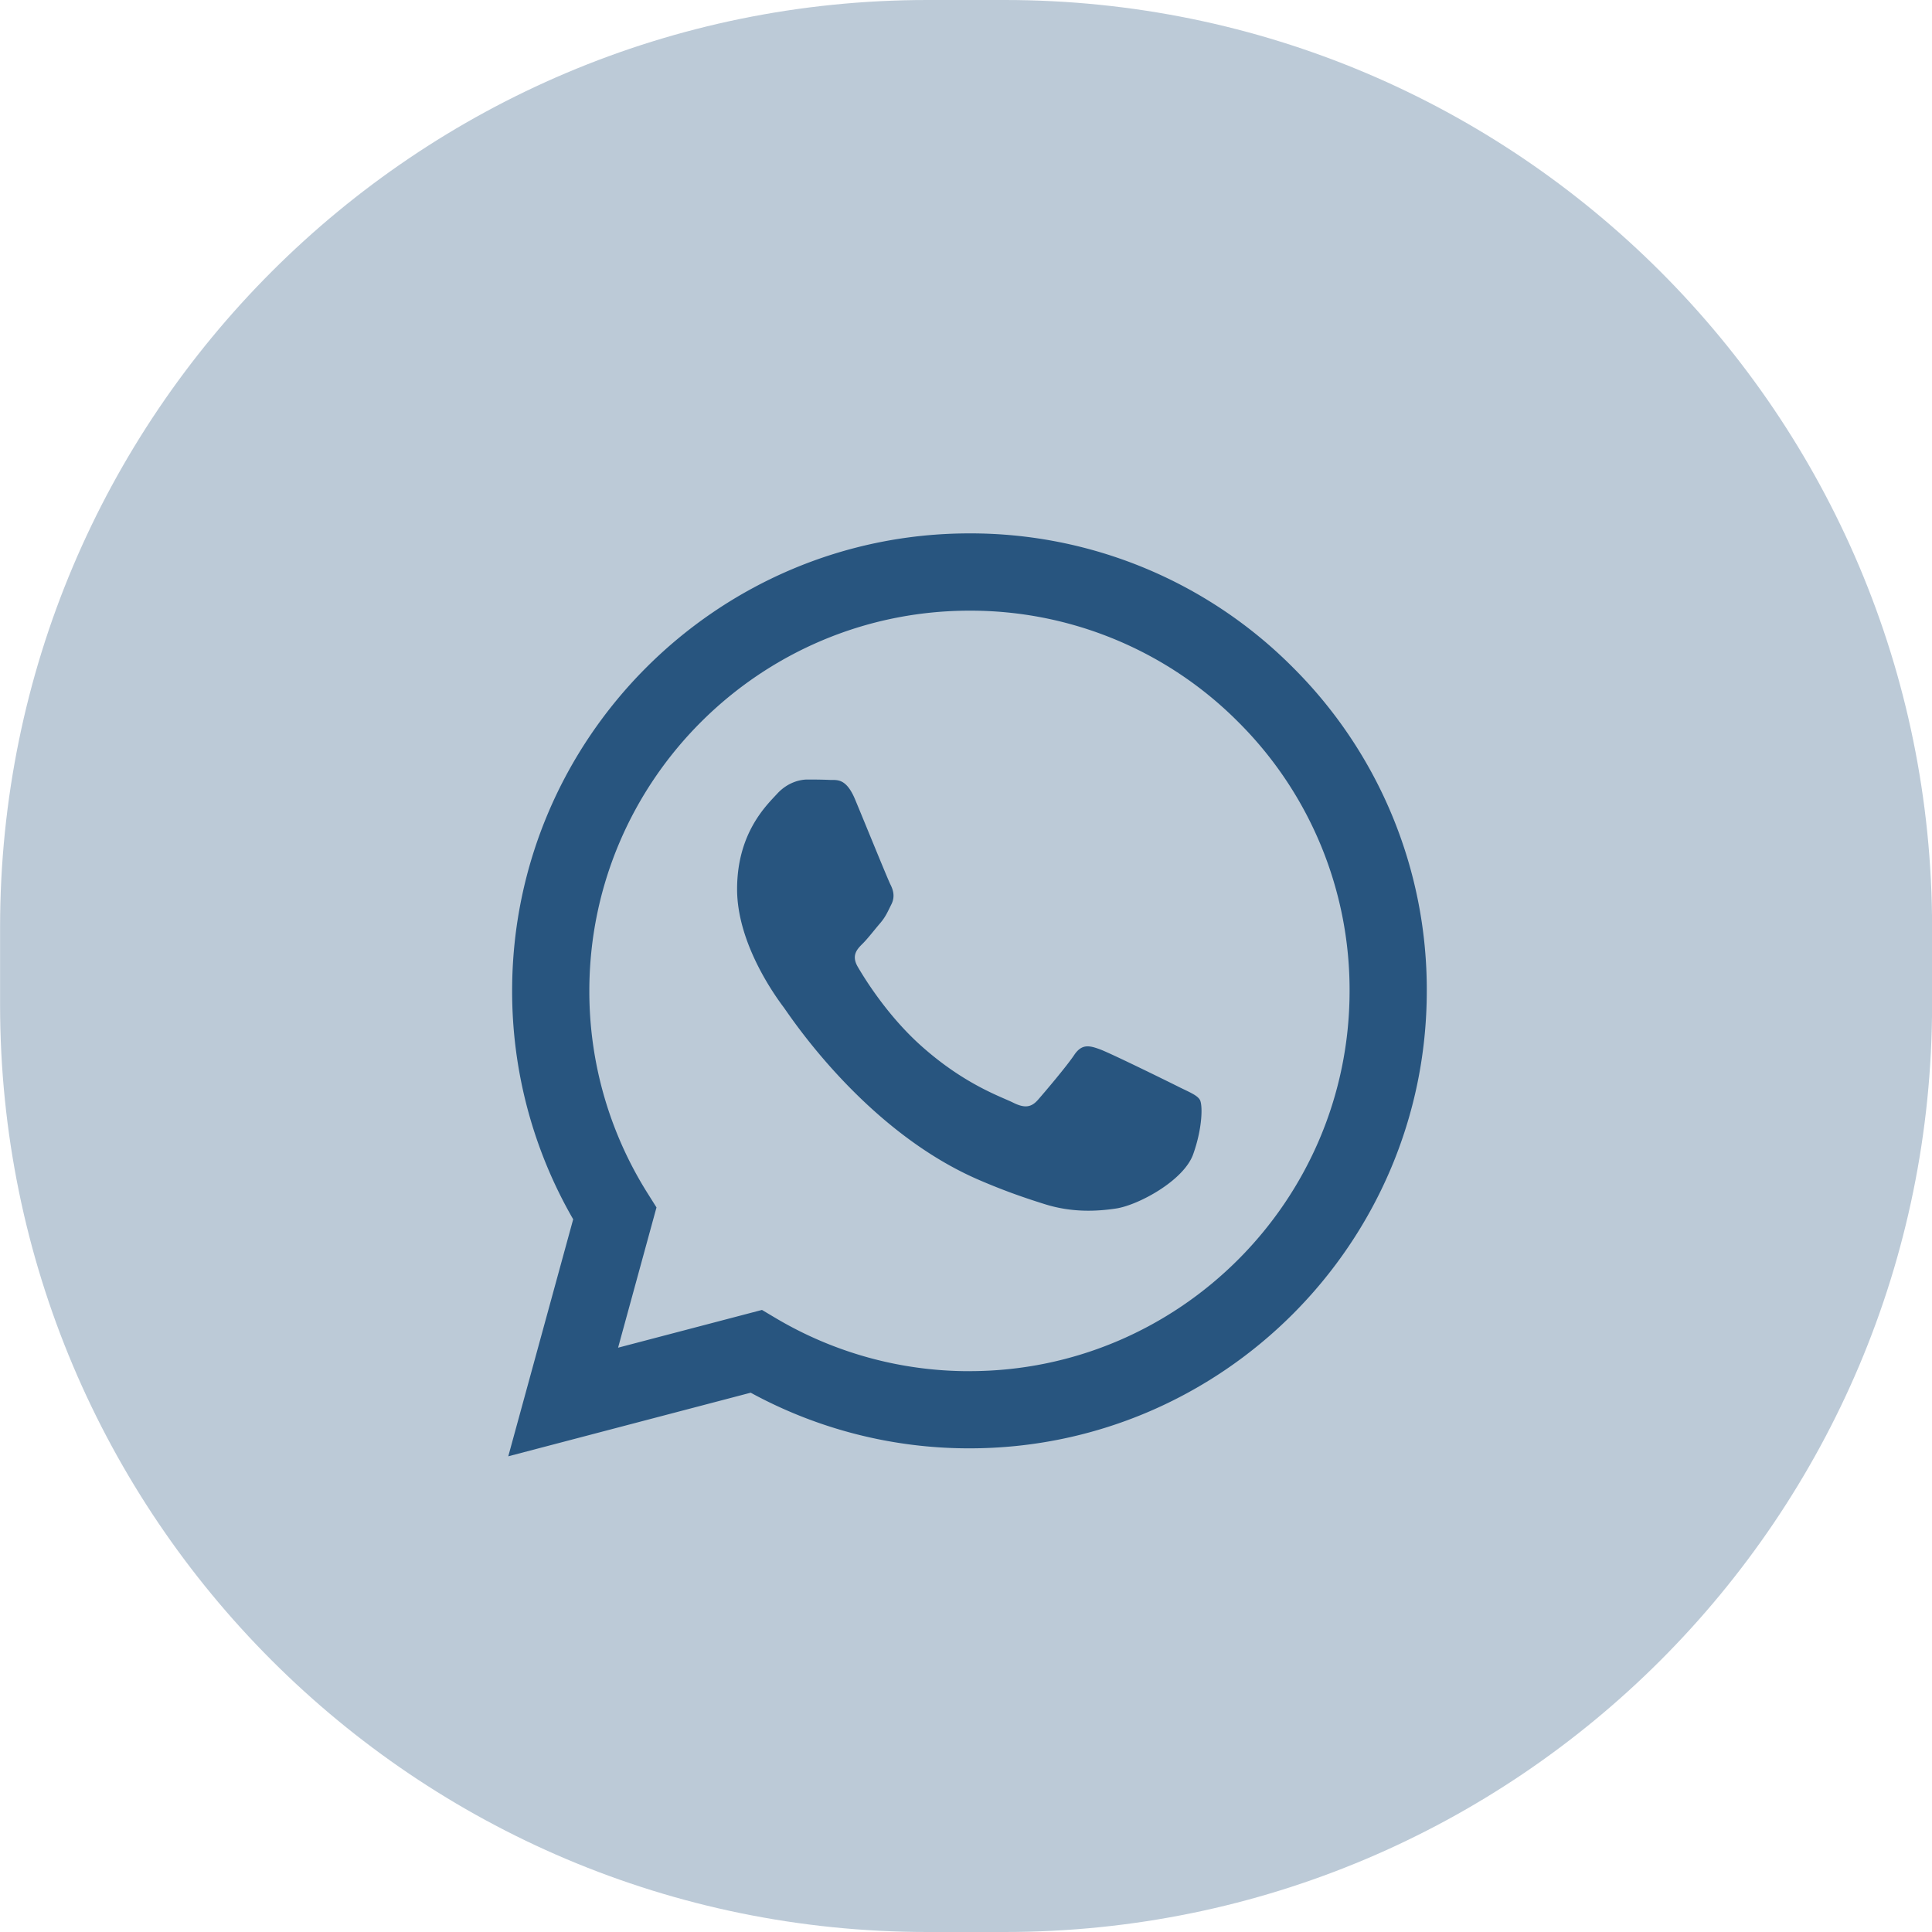
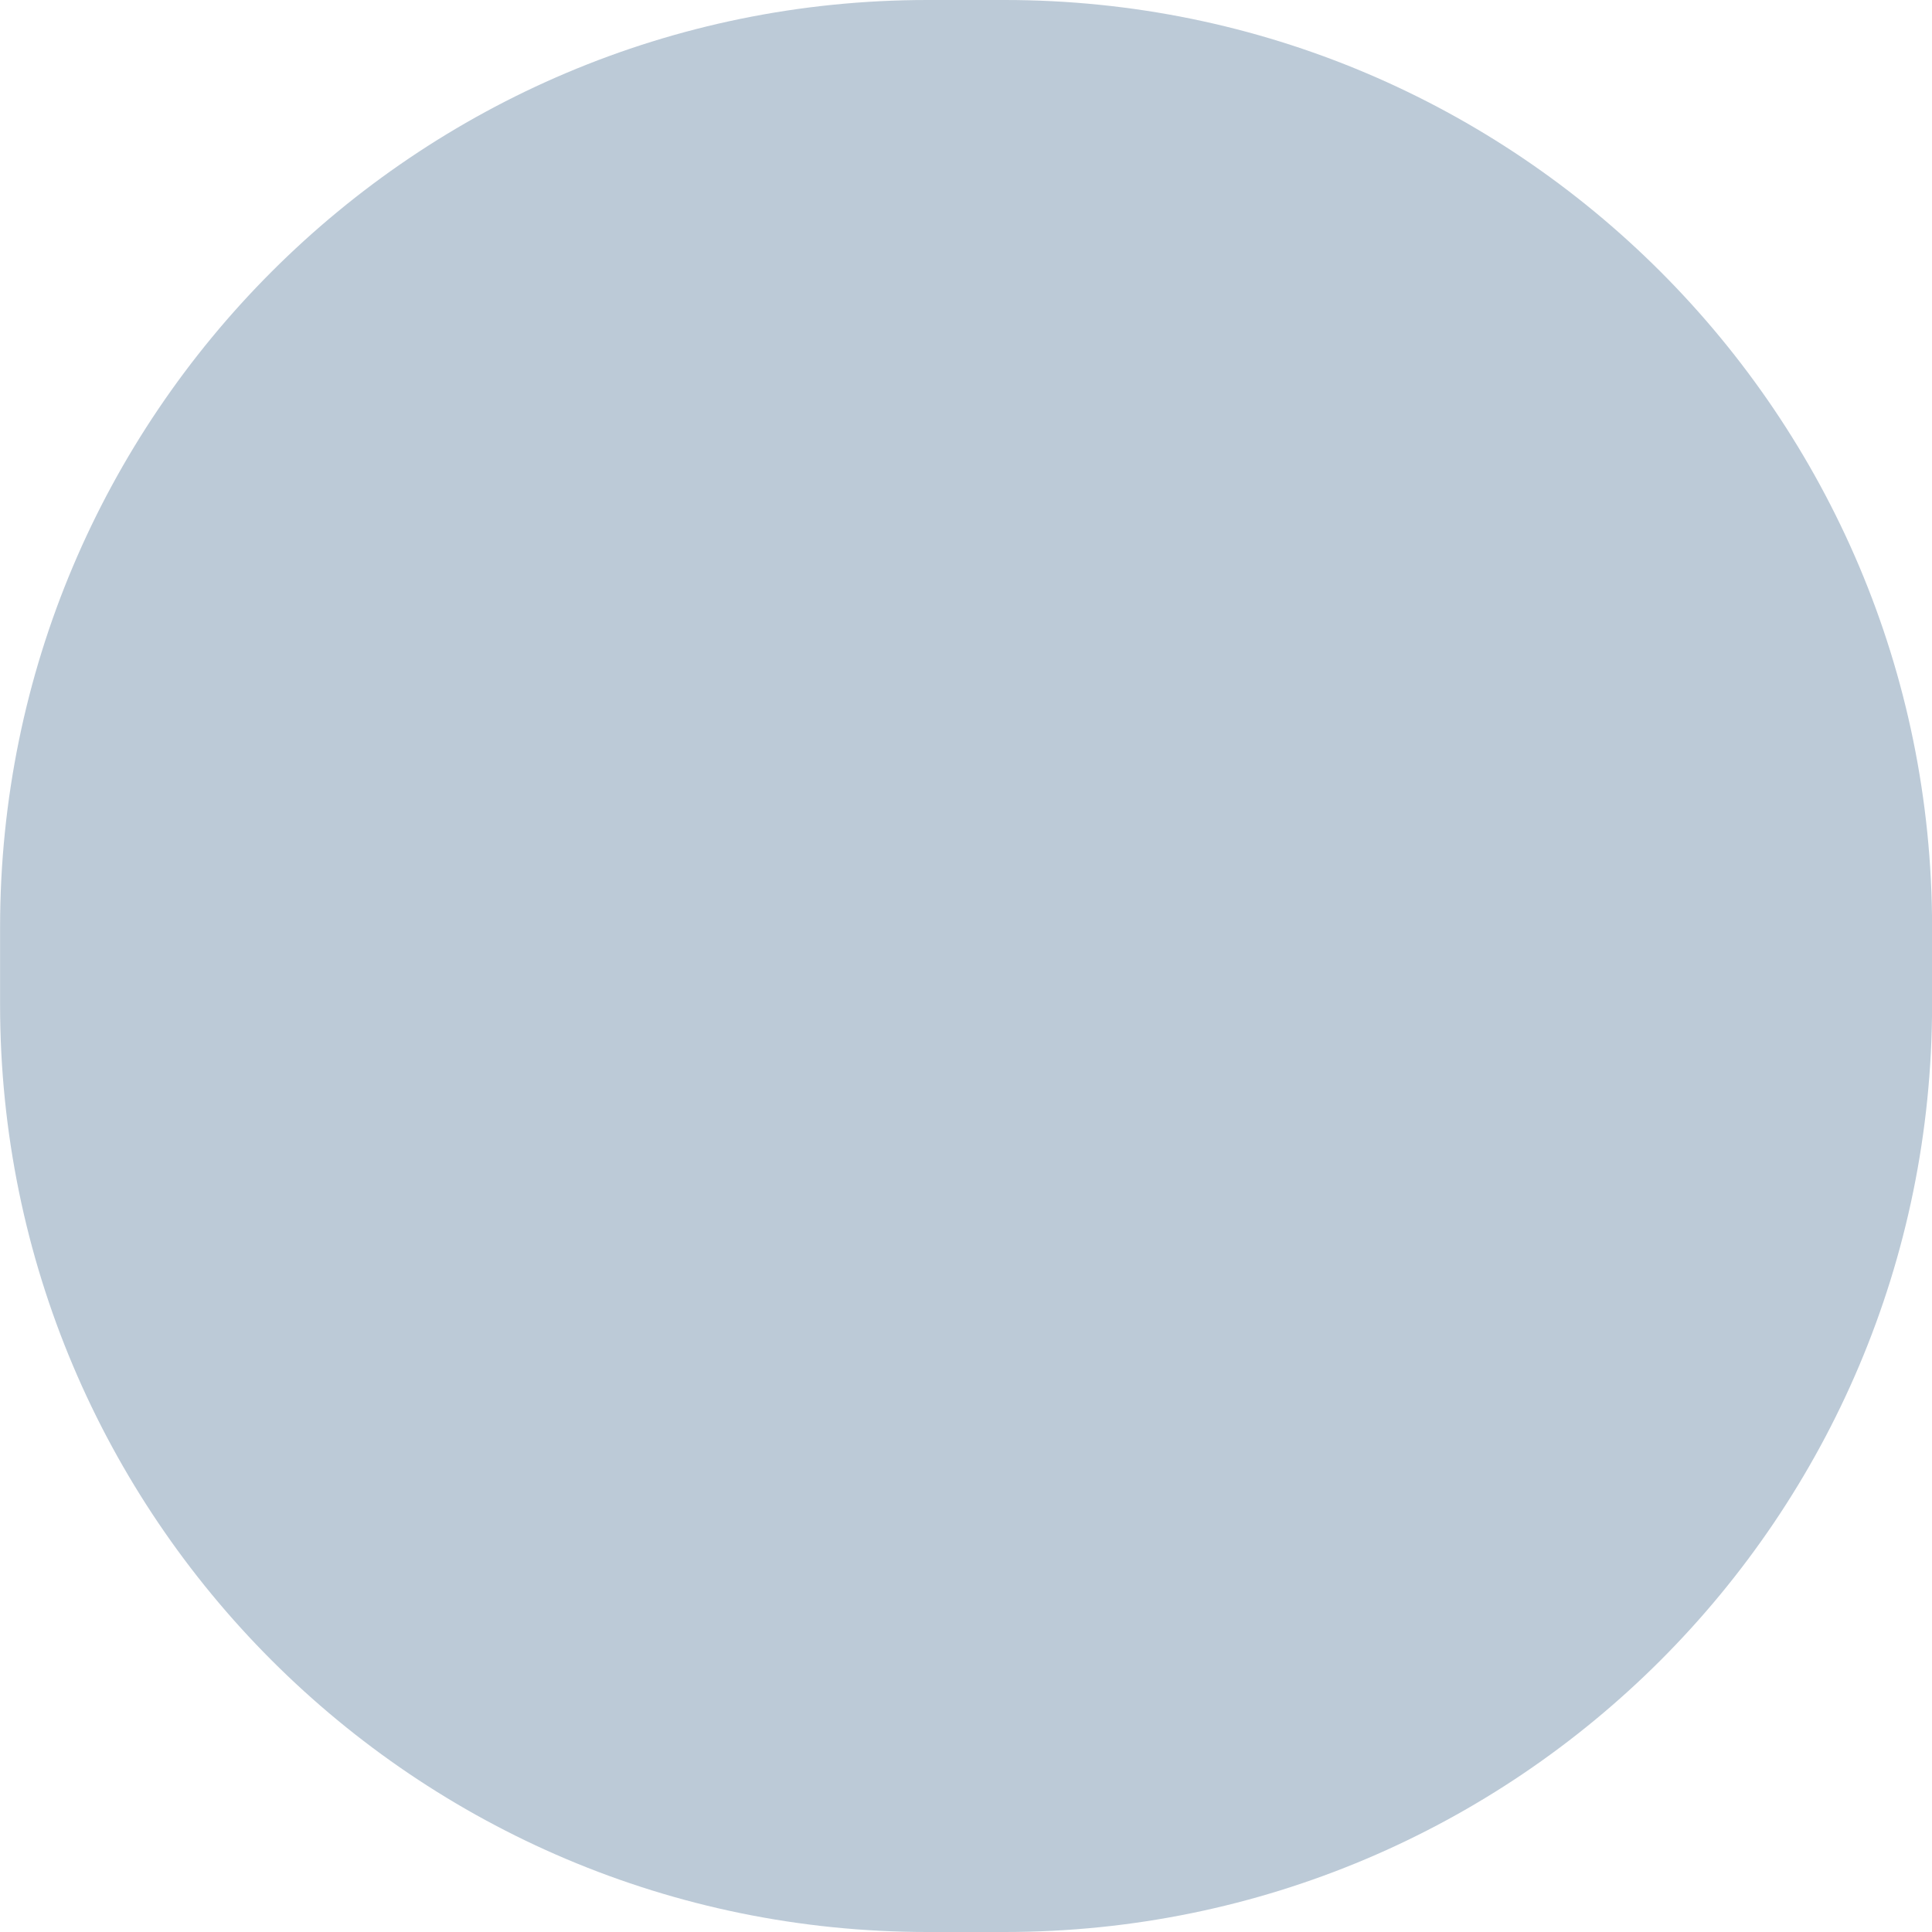
<svg xmlns="http://www.w3.org/2000/svg" width="50" height="50" viewBox="0 0 50 50" fill="none">
  <path d="M.002 24c0-13.255 10.745-24 24-24h2c13.255 0 24 10.745 24 24v2c0 13.255-10.745 24-24 24h-2c-13.255 0-24-10.745-24-24z" fill="#BCCAD7" />
  <g filter="url(#a)">
-     <path fill-rule="evenodd" clip-rule="evenodd" d="M30.486 27.241c-.297-.148-1.75-.863-2.021-.962s-.468-.148-.666.149c-.197.294-.763.961-.936 1.158-.173.198-.345.222-.64.075-.296-.15-1.25-.46-2.379-1.468-.879-.784-1.473-1.753-1.645-2.049s-.019-.456.13-.603c.133-.133.295-.346.443-.518s.197-.296.296-.494c.1-.197.05-.37-.025-.518-.074-.148-.665-1.604-.912-2.196-.24-.576-.483-.498-.665-.508-.173-.008-.37-.01-.567-.01s-.517.074-.788.37c-.272.296-1.035 1.012-1.035 2.468s1.059 2.86 1.207 3.059c.148.197 2.085 3.185 5.052 4.465.706.305 1.257.487 1.686.622.708.226 1.353.195 1.863.118.567-.085 1.75-.716 1.996-1.406.246-.691.246-1.283.172-1.407-.073-.123-.27-.197-.567-.345zm-5.396 7.368h-.004a9.8 9.8 0 0 1-5.008-1.372l-.358-.213-3.724.977.994-3.63-.234-.372a9.8 9.8 0 0 1-1.504-5.235c.002-5.424 4.415-9.837 9.842-9.837a9.77 9.77 0 0 1 6.955 2.884 9.78 9.78 0 0 1 2.878 6.96c-.002 5.424-4.415 9.837-9.837 9.837m8.372-18.21a11.76 11.76 0 0 0-8.373-3.471c-6.523 0-11.833 5.31-11.835 11.835a11.8 11.8 0 0 0 1.58 5.916l-1.68 6.134 6.274-1.646a11.8 11.8 0 0 0 5.657 1.44h.005c6.523 0 11.833-5.308 11.835-11.835a11.76 11.76 0 0 0-3.463-8.373" fill="#28557F" />
-   </g>
+     </g>
  <defs>
    <filter id="a" x="13.154" y="12.928" width="23.771" height="24.762" filterUnits="userSpaceOnUse" color-interpolation-filters="sRGB">
      <feFlood flood-opacity="0" result="BackgroundImageFix" />
      <feBlend in="SourceGraphic" in2="BackgroundImageFix" result="shape" />
      <feColorMatrix in="SourceAlpha" values="0 0 0 0 0 0 0 0 0 0 0 0 0 0 0 0 0 0 127 0" result="hardAlpha" />
      <feOffset dy=".877" />
      <feGaussianBlur stdDeviation="1.643" />
      <feComposite in2="hardAlpha" operator="arithmetic" k2="-1" k3="1" />
      <feColorMatrix values="0 0 0 0 0 0 0 0 0 0 0 0 0 0 0 0 0 0 0.2 0" />
      <feBlend in2="shape" result="effect1_innerShadow_3801_3680" />
    </filter>
  </defs>
</svg>